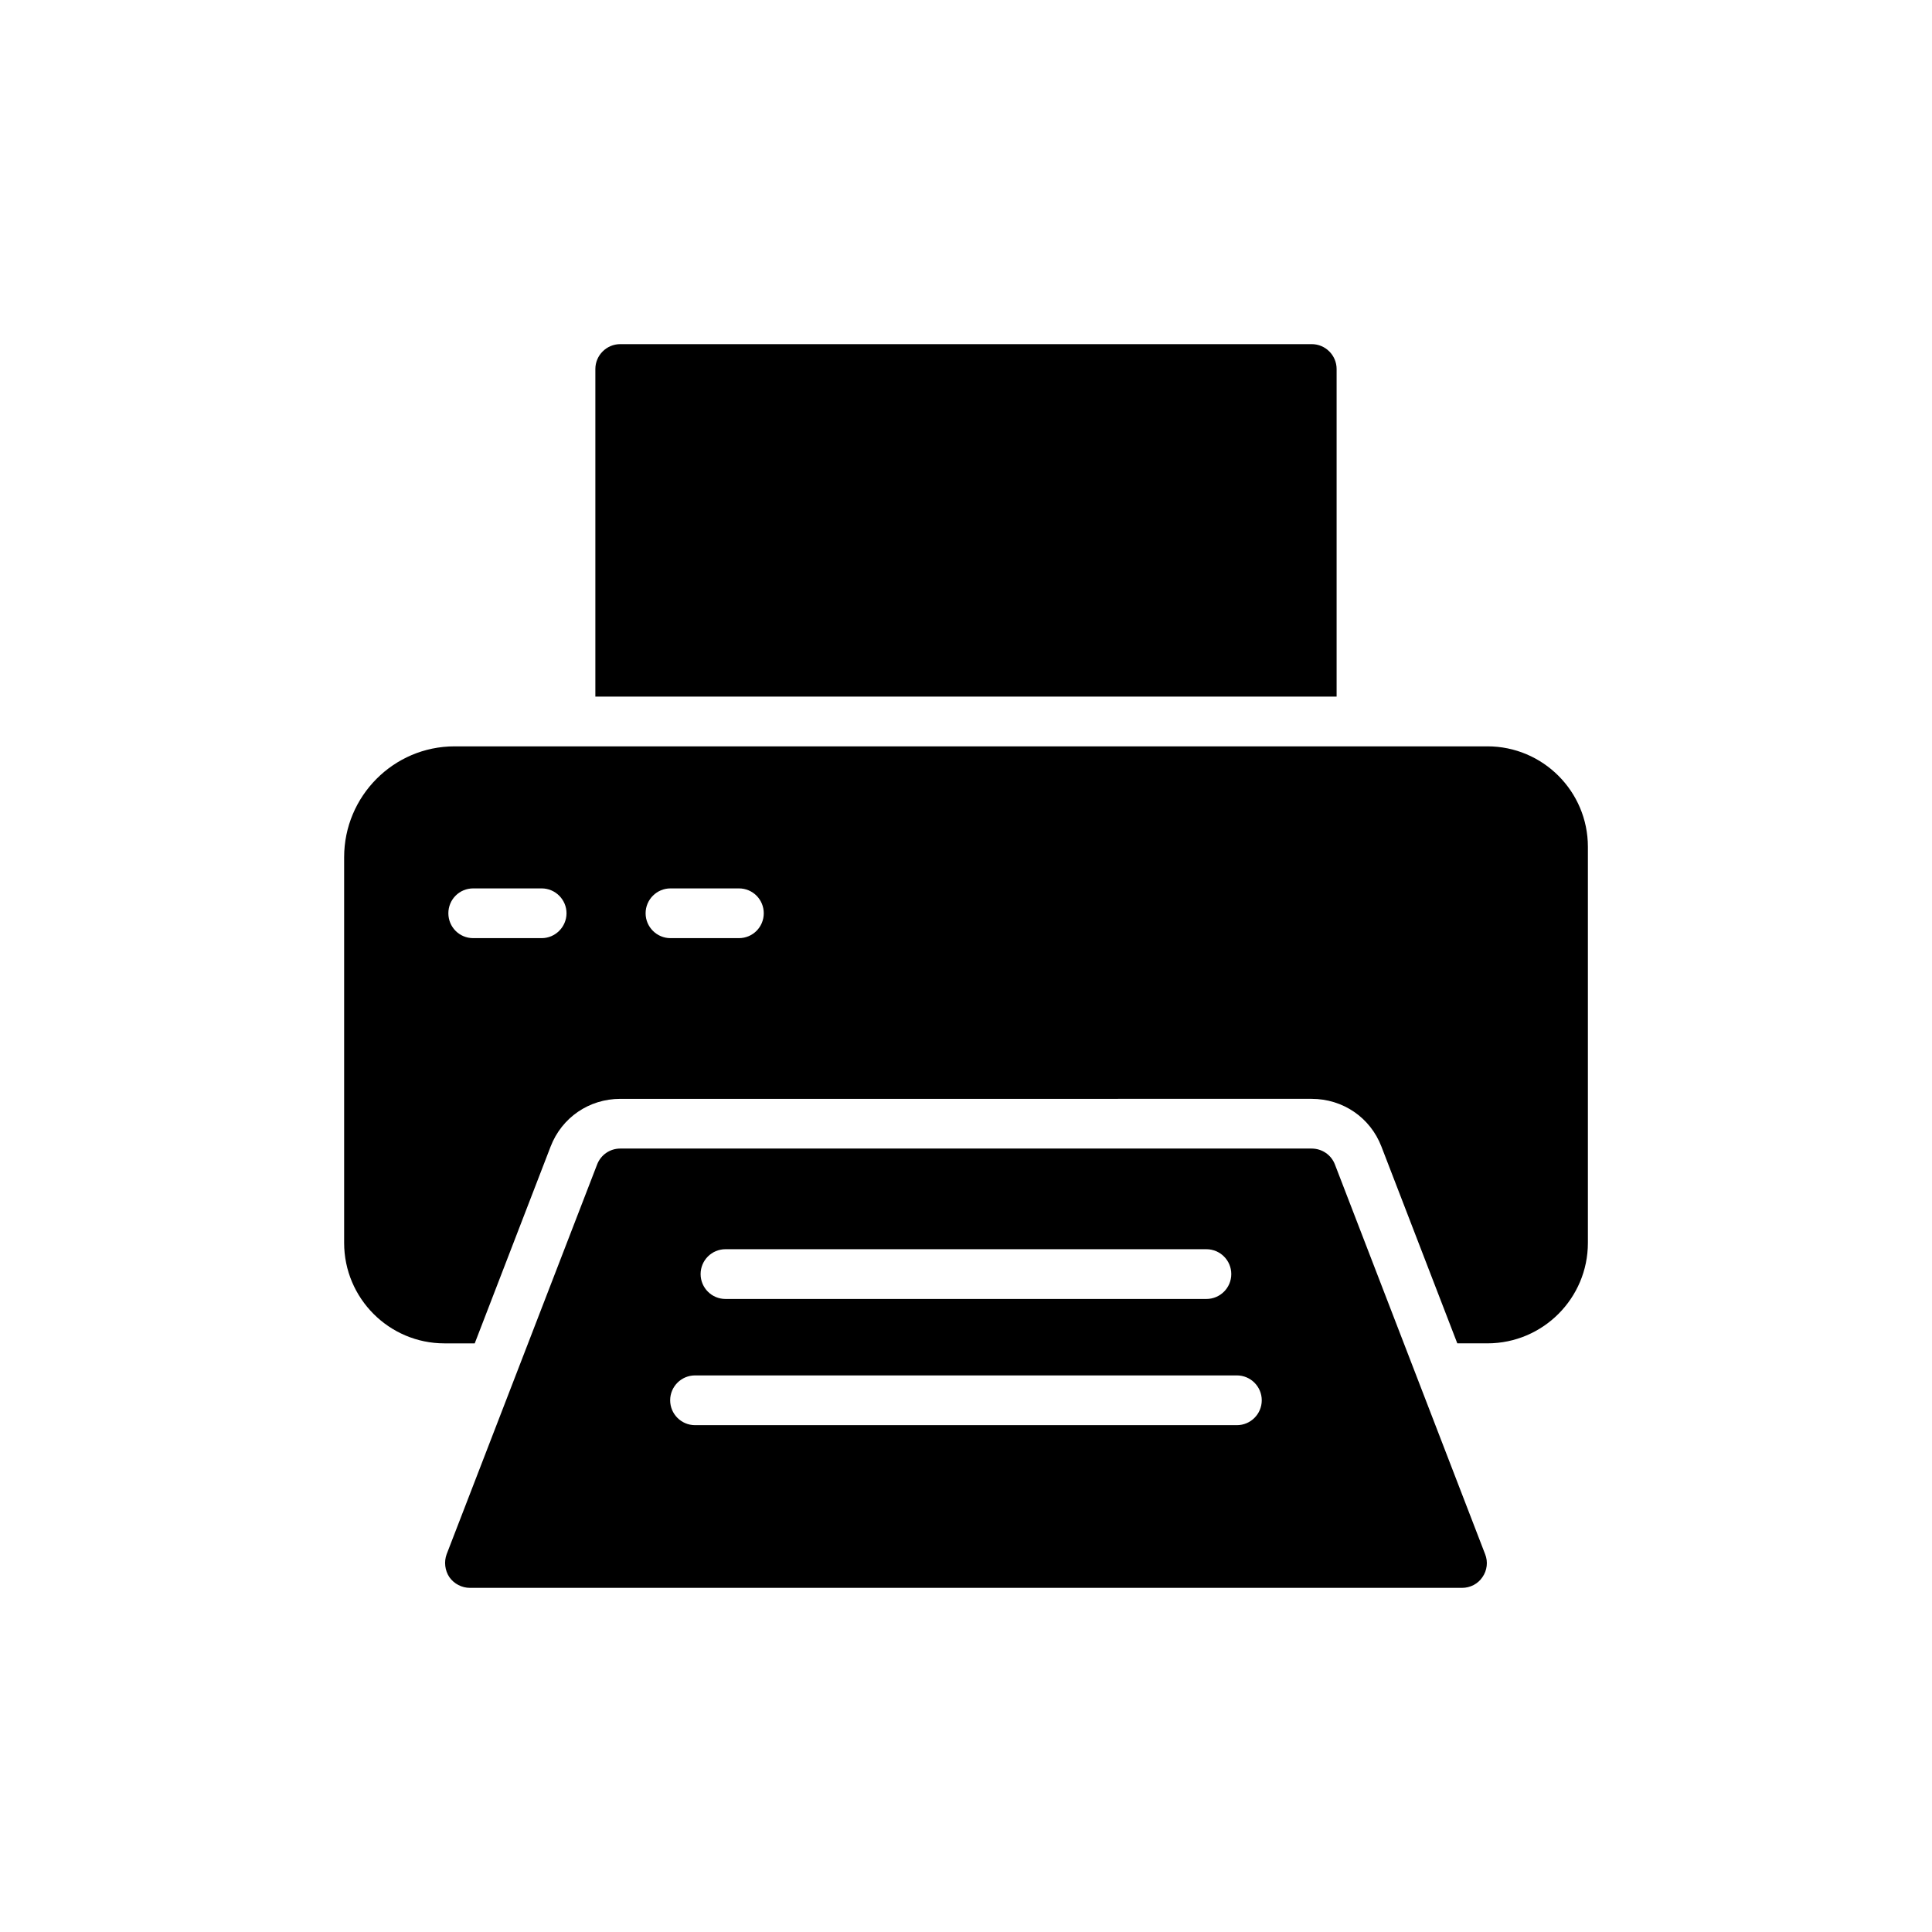
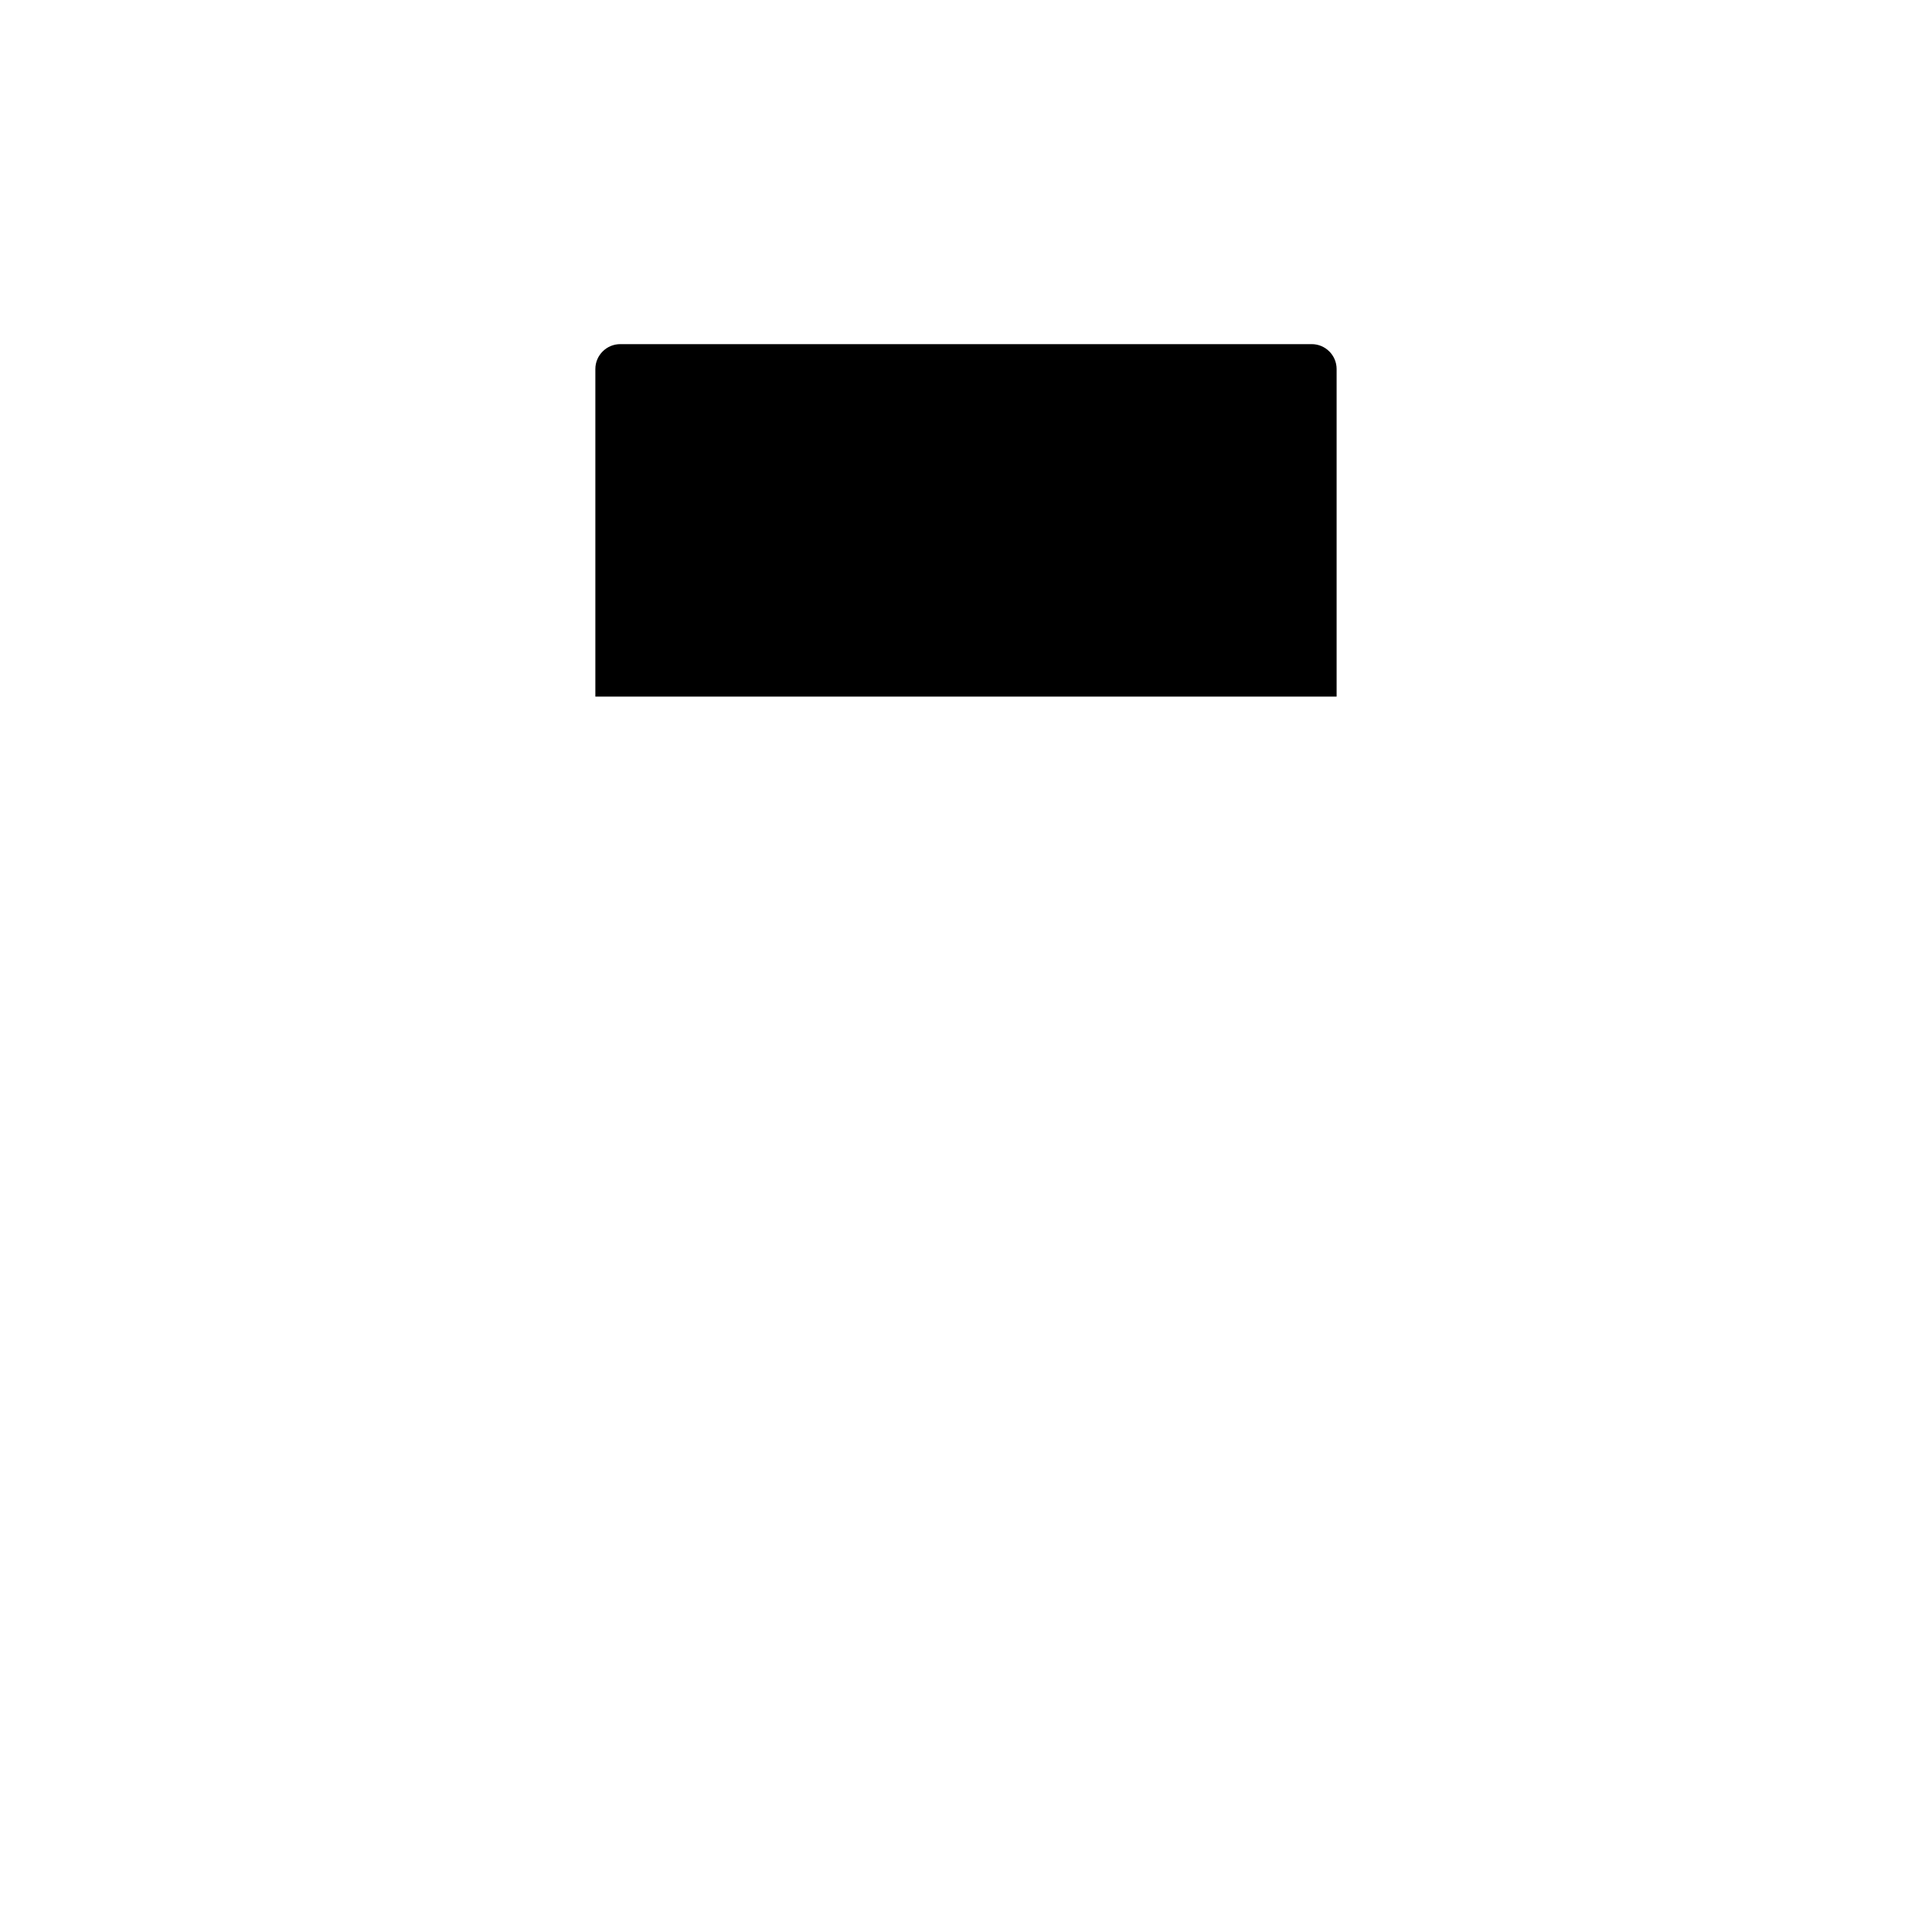
<svg xmlns="http://www.w3.org/2000/svg" fill="#000000" width="800px" height="800px" version="1.1" viewBox="144 144 512 512">
  <g>
    <path d="m308.37 235.2c-3.625 0-6.594 2.965-6.594 6.59v86.816h196.44v-86.816c0-3.625-2.965-6.59-6.59-6.59z" />
-     <path d="m531.45 564.8c2.176 0 4.219-1.055 5.406-2.836 1.254-1.781 1.516-4.086 0.727-6.066l-39.816-103.3c-0.988-2.57-3.43-4.219-6.195-4.219h-183.2c-2.703 0-5.141 1.648-6.129 4.219l-39.883 103.3c-0.727 1.977-0.461 4.285 0.727 6.066 1.254 1.781 3.297 2.836 5.473 2.836zm-195.19-89.746h127.45c3.641 0 6.594 2.953 6.594 6.594 0 3.641-2.953 6.59-6.594 6.59h-127.45c-3.641 0-6.59-2.953-6.59-6.59 0-3.641 2.949-6.594 6.59-6.594zm-8.066 33.445h143.59c3.641 0 6.594 2.953 6.594 6.594s-2.953 6.59-6.594 6.59h-143.59c-3.641 0-6.594-2.953-6.594-6.59 0-3.641 2.953-6.594 6.594-6.594z" />
-     <path d="m538.17 341.79h-273.7c-16.148 0-29.27 13.184-29.27 29.402v102.18c0 14.699 11.93 26.633 26.566 26.633h8.043l20.105-52.141c2.965-7.715 10.219-12.656 18.457-12.656l183.2-0.004c8.305 0 15.559 4.945 18.523 12.656l20.105 52.141h7.977c14.699 0 26.633-11.93 26.633-26.633v-104.95c0-14.695-11.934-26.629-26.633-26.629zm-250.63 50.828h-18.129c-3.691 0-6.59-2.965-6.59-6.594 0-3.625 2.898-6.59 6.59-6.59h18.129c3.625 0 6.594 2.965 6.594 6.59-0.004 3.625-2.969 6.594-6.594 6.594zm52.273 0h-18.129c-3.625 0-6.59-2.965-6.59-6.594 0-3.625 2.965-6.59 6.59-6.59h18.129c3.691 0 6.594 2.965 6.594 6.59s-2.902 6.594-6.594 6.594z" />
  </g>
</svg>